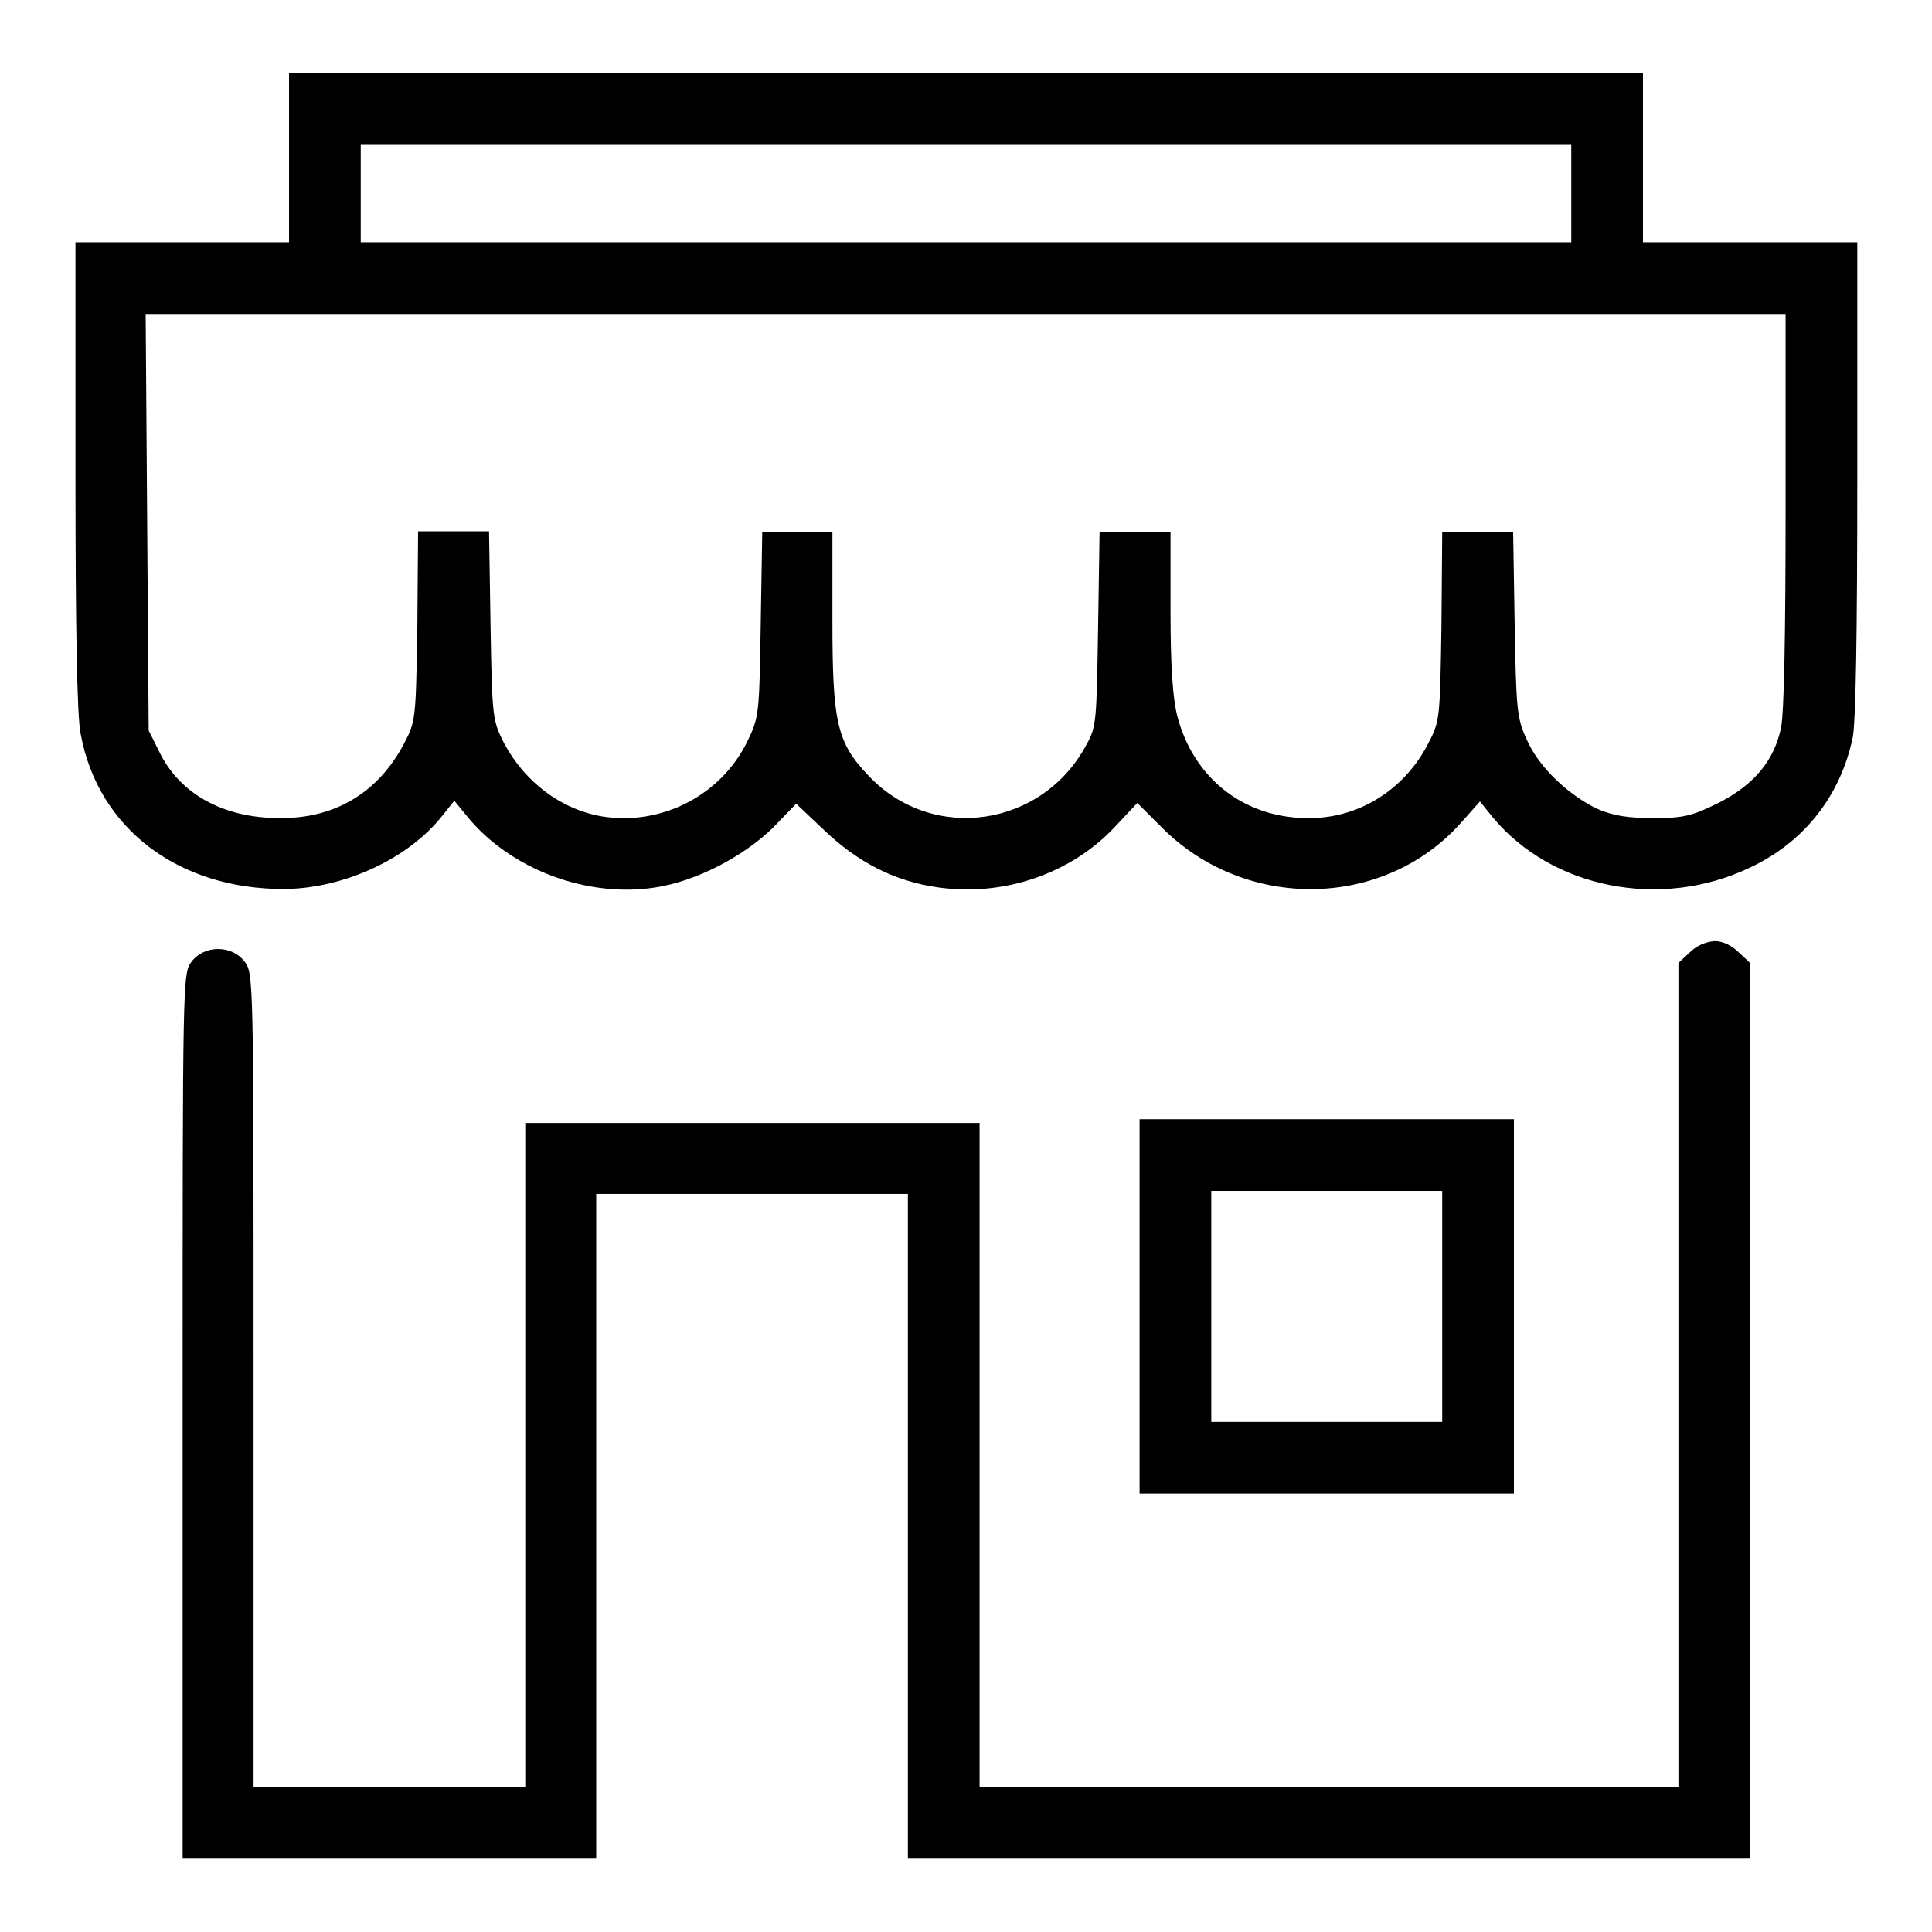
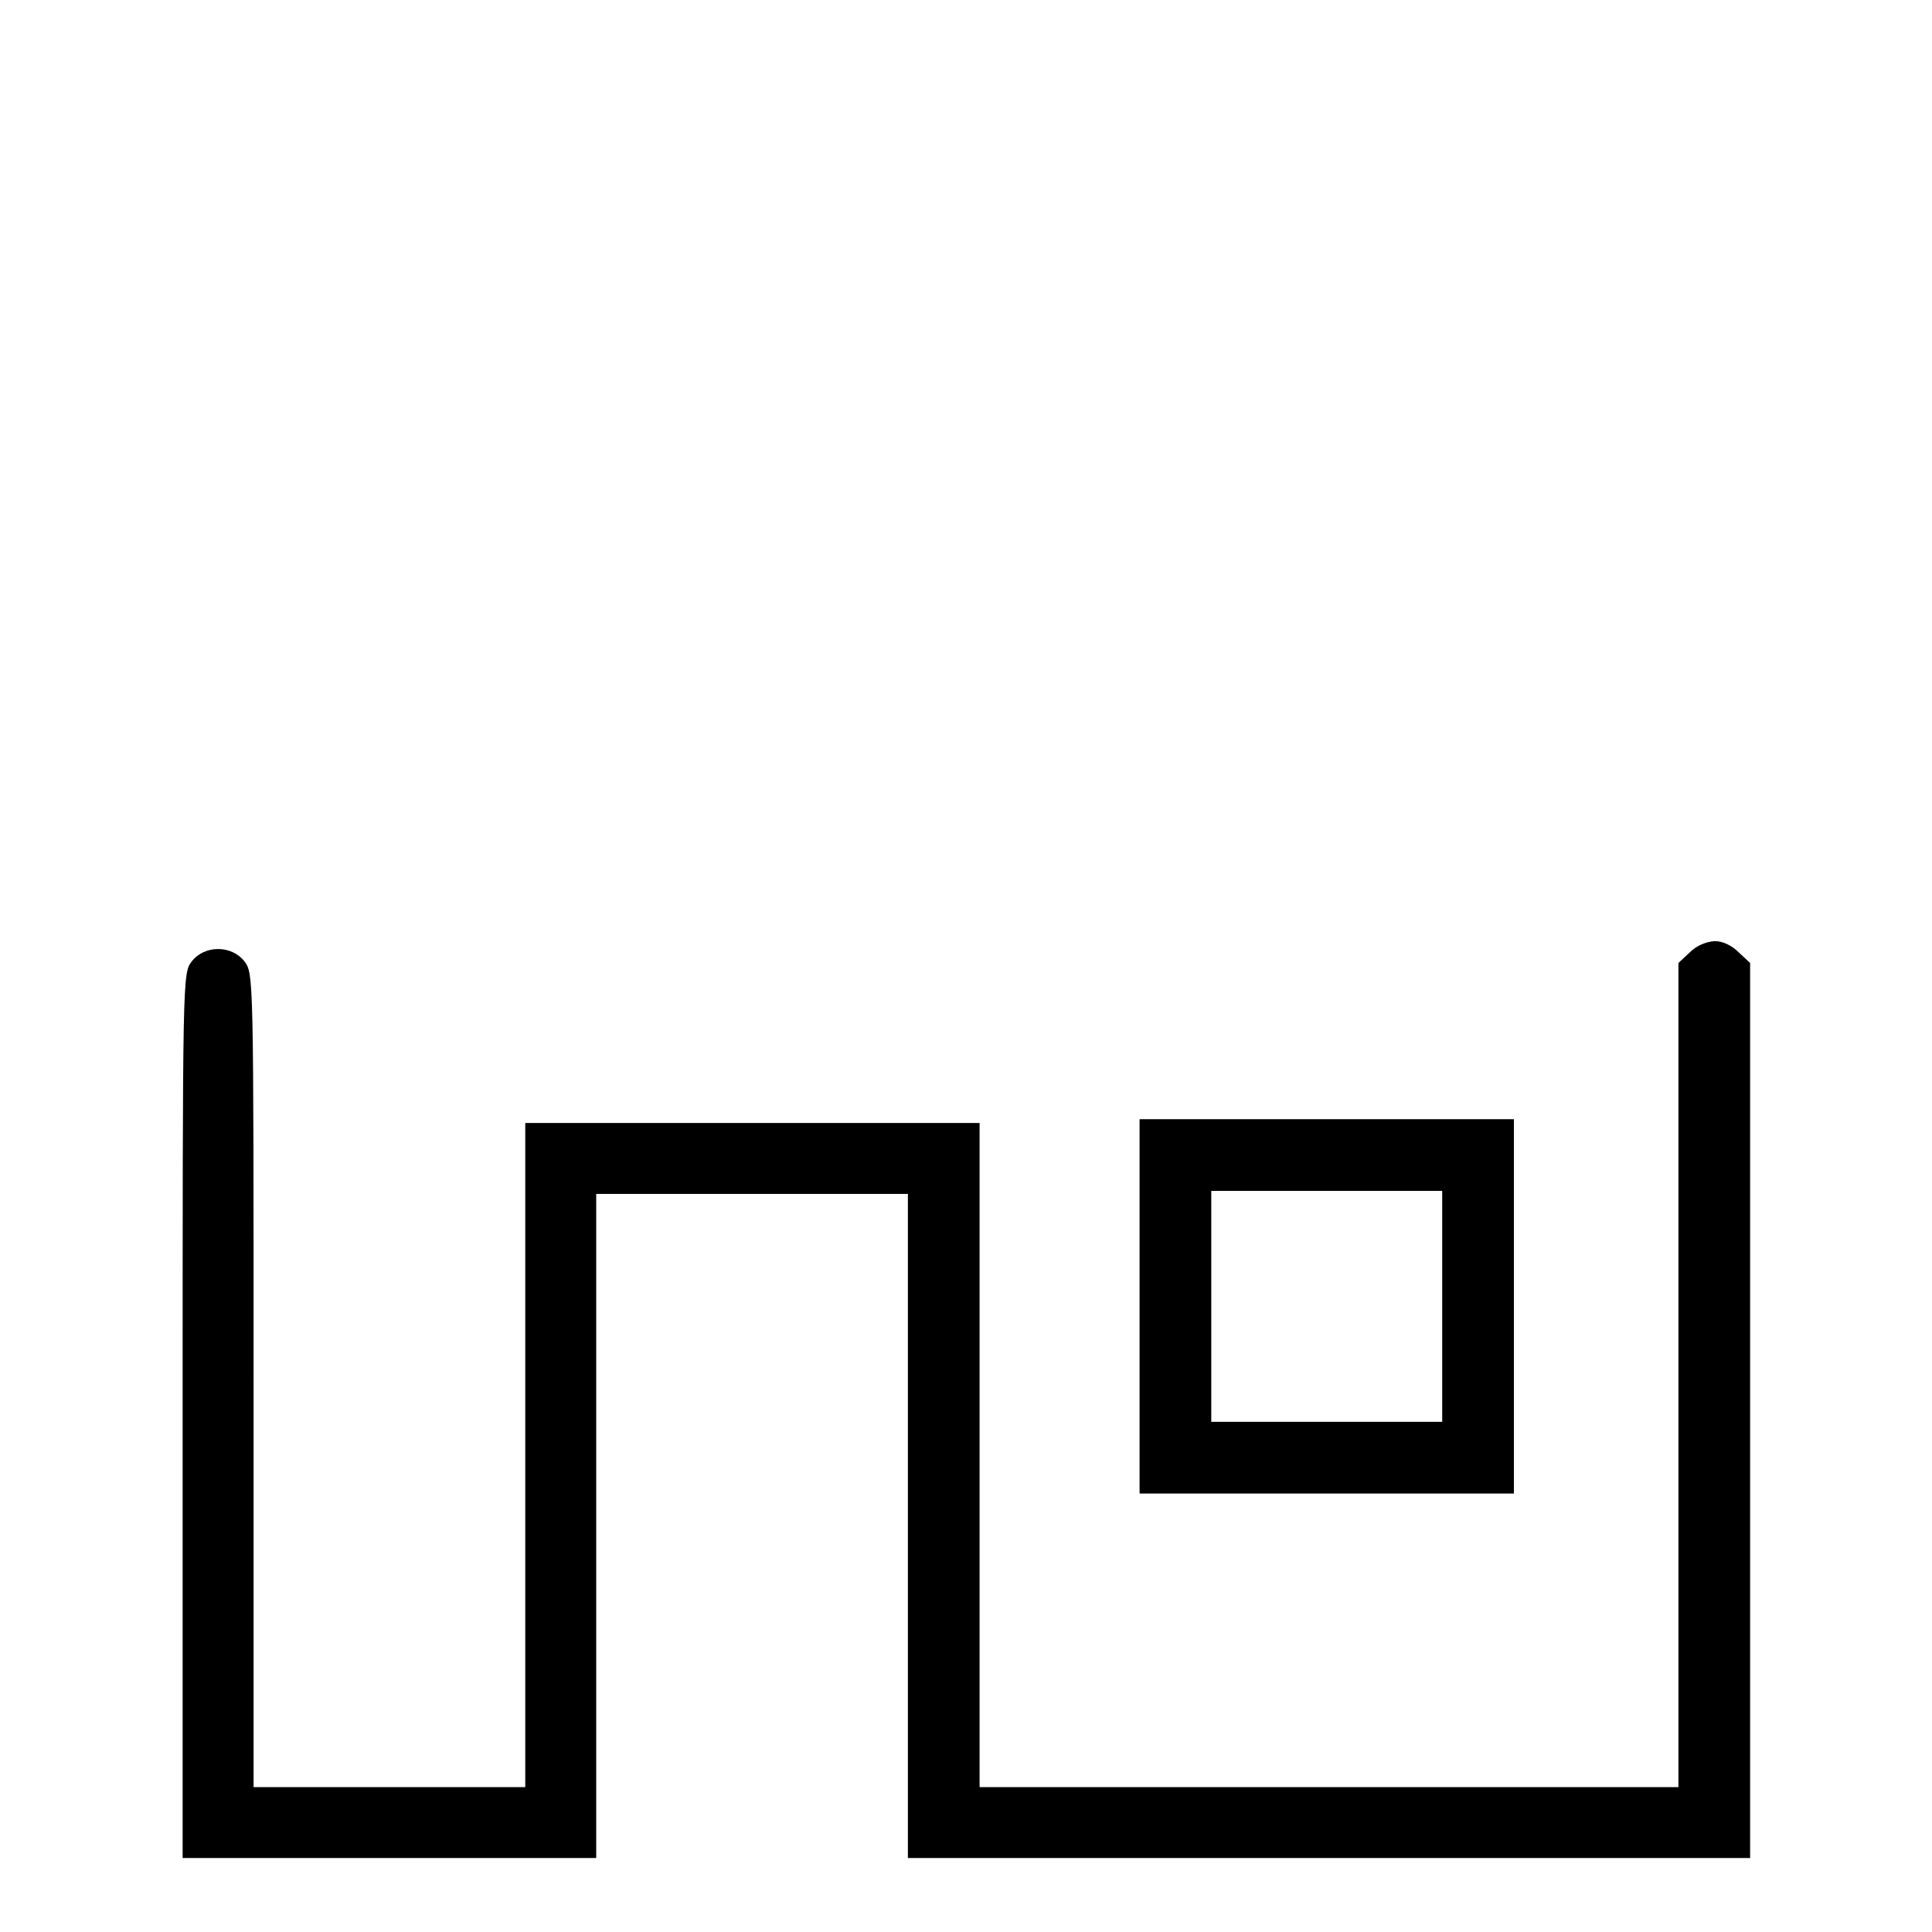
<svg xmlns="http://www.w3.org/2000/svg" version="1.1" x="0px" y="0px" viewBox="0 0 256 256" enable-background="new 0 0 256 256" xml:space="preserve">
  <g>
    <g>
      <g>
-         <path fill="#000000" d="M38.3,20.9v11.2H24.2H10V63c0,19.8,0.2,32.2,0.7,34.3c2.3,12.5,13,20.6,27.1,20.5c7.8-0.1,16.3-4,20.8-9.7l1.6-2l1.8,2.2c5.7,6.9,15.8,10.7,24.8,9.3c5.4-0.8,11.7-4.1,15.6-7.9l3.1-3.2l3.7,3.5c4.4,4.2,9.3,6.8,15.2,7.6c8.6,1.2,17.4-1.8,23.2-7.9l3.1-3.3l3.3,3.3c11.1,11.1,29.5,10.8,39.7-0.8l2.4-2.7l1.7,2.1c7.8,9.4,22.2,12.3,34,6.7c7.3-3.4,12.1-9.6,13.7-17.3c0.4-2.1,0.6-13.7,0.6-34.3V32.1h-14.2h-14.2V20.9V9.7H128H38.3V20.9z M208.2,25.6v6.5H128H47.8v-6.5v-6.5H128h80.2V25.6z M236.6,67.5c0,16.5-0.2,27-0.6,28.9c-0.9,4.4-3.6,7.6-8.3,10c-3.5,1.7-4.5,2-8.6,2c-3.4,0-5.3-0.3-7.4-1.2c-3.8-1.8-7.8-5.5-9.4-9.2c-1.3-2.8-1.4-4-1.6-15.3l-0.2-12.2h-4.7h-4.7L191,83c-0.2,12.3-0.2,12.6-1.8,15.6c-3.1,6-9,9.7-15.4,9.8c-8.7,0.2-15.6-5.1-17.8-13.5c-0.6-2.4-0.9-6.5-0.9-13.9V70.5h-4.7h-4.7l-0.2,12.8c-0.2,12-0.2,13-1.5,15.3c-5.8,11-20.4,13.2-28.9,4.2c-4.2-4.4-4.8-7-4.8-20.6V70.5h-4.7H101l-0.2,12.2c-0.2,12-0.2,12.3-1.8,15.6c-3.5,7.1-11.3,11.1-19.1,9.9c-5.5-0.9-10.3-4.5-13.1-9.7c-1.5-3-1.6-3.2-1.8-15.6l-0.2-12.5h-4.7h-4.7L55.3,83c-0.2,12.3-0.2,12.6-1.8,15.6c-3.4,6.4-9.1,9.9-16.5,9.8c-7.4,0-13.2-3.2-15.9-8.8l-1.4-2.8l-0.2-27.6l-0.2-27.6H128h108.6V67.5z" />
        <path fill="#000000" d="M223.9,126.2l-1.5,1.4v54.6v54.6h-46.3h-46.3v-44v-44H99.7H69.6v44v44h-18h-18v-53.9c0-53.6,0-53.9-1.2-55.5c-1.7-2.2-5.3-2.2-7,0c-1.2,1.6-1.2,1.8-1.2,60.2v58.6h27.4H79v-44v-44h20.6h20.7v44v44h55.8h55.8V187v-59.4l-1.5-1.4c-0.9-0.9-2.1-1.5-3.2-1.5C226,124.8,224.8,125.3,223.9,126.2z" />
        <path fill="#000000" d="M151,173.1v24.8h24.8h24.8v-24.8v-24.8h-24.8H151V173.1z M191.1,173.1v15.3h-15.3h-15.3v-15.3v-15.3h15.3h15.3V173.1z" />
      </g>
    </g>
  </g>
</svg>